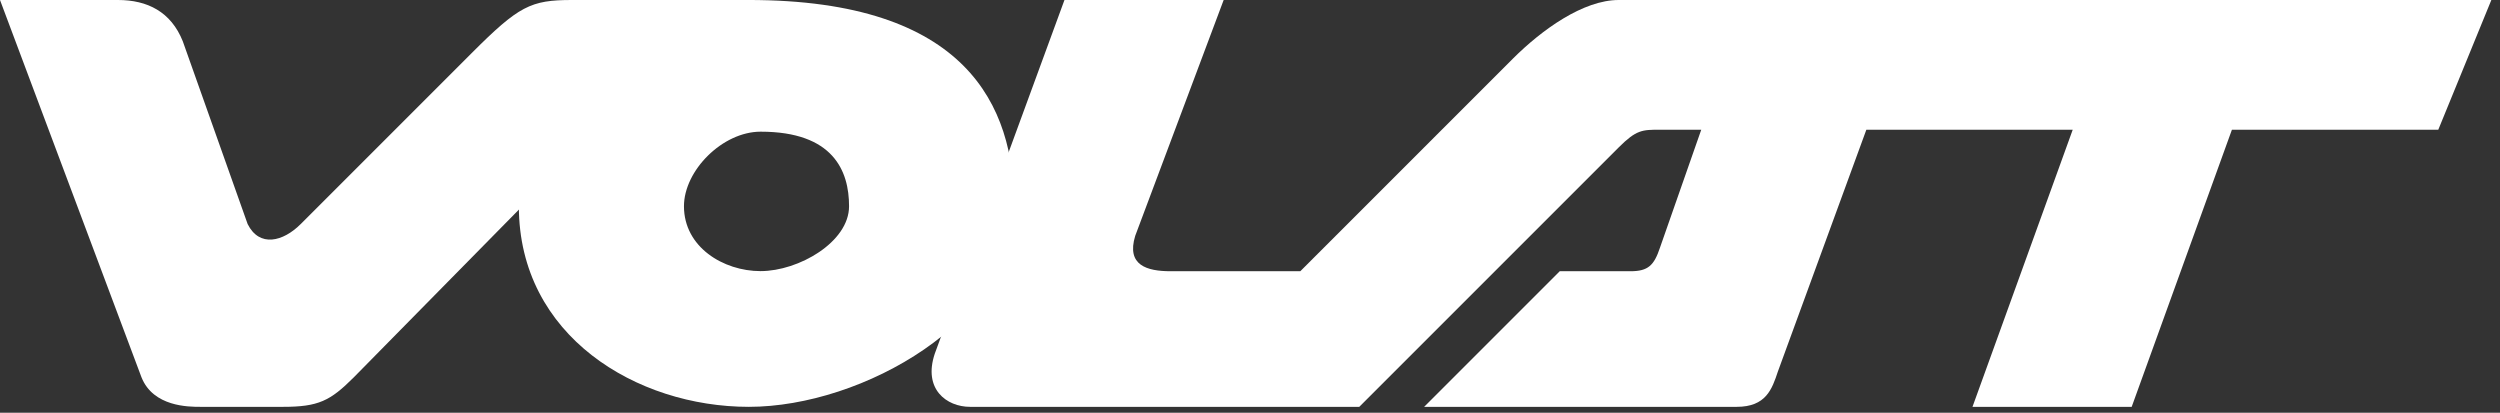
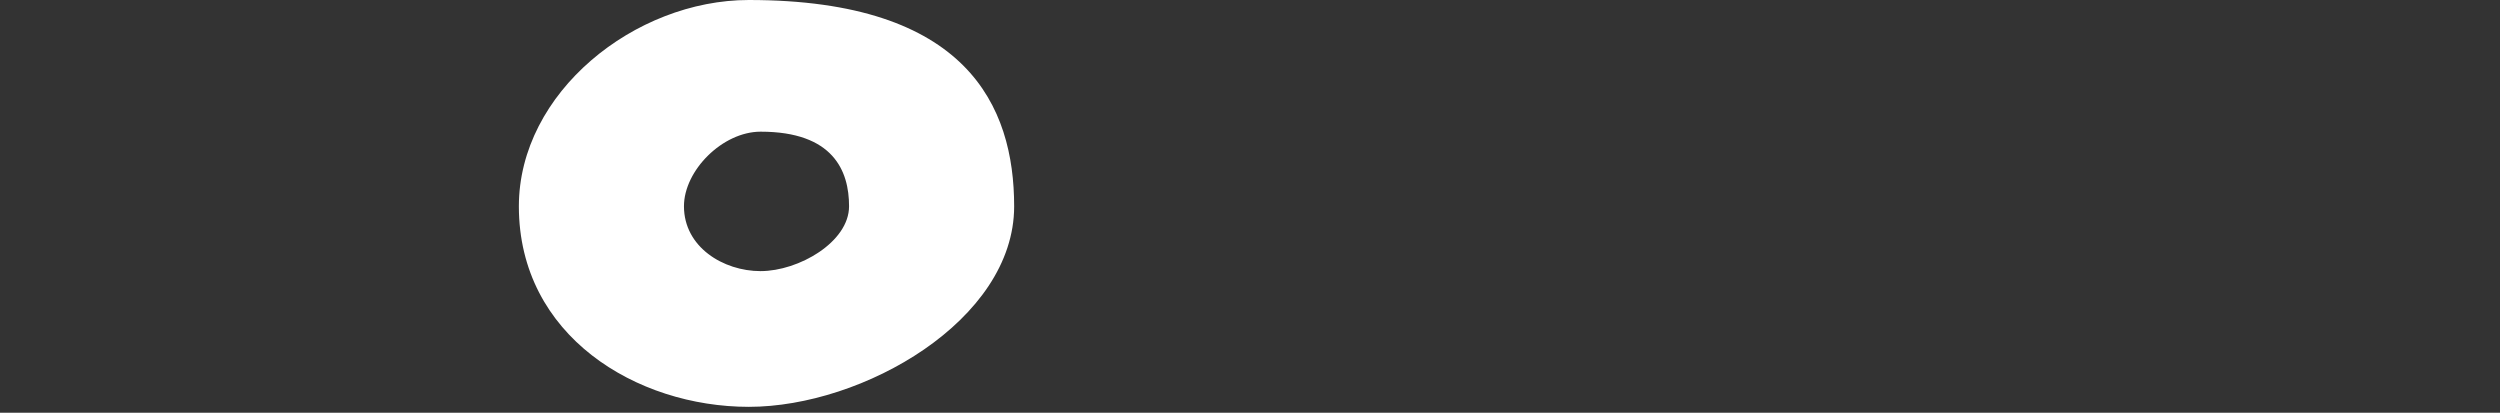
<svg xmlns="http://www.w3.org/2000/svg" width="212" height="35" fill="none">
  <rect width="100%" height="100%" fill="#333333" stroke="none" />
-   <path d="M12 32L0 0h10c2.5 0 4.5 1 5.5 3.5L21 19c1 2 3 1.5 4.5 0L40 4.5c4-4 5-4.5 8.5-4.5h13L30 32c-2 2-3 2.5-6 2.5h-7c-1 0-4 0-5-2.5z" fill="#fff" />
  <path fill-rule="evenodd" clip-rule="evenodd" d="M63.5 34.5c9.665 0 22.5-7.335 22.5-17C86 8.995 82 0 63.5 0 53.835 0 44 7.835 44 17.5c0 11 10 17 19.5 17zm1-11.51c3.222 0 7.5-2.462 7.5-5.5 0-2.997-1.333-6.324-7.5-6.324-3.222 0-6.5 3.287-6.5 6.325 0 3.457 3.333 5.5 6.5 5.5z" fill="#fff" />
-   <path d="M79.266 30l11-30h13.5l-7.5 20c-.766 2.5 1 3 3 3h11l18-18c2.5-2.5 6-5 9-5h74l-4.5 11h-17.5l-8.5 23.5h-13.5l8.5-23.5h-17.5l-7.5 20.5c-.501 1.5-1.001 3-3.5 3h-26.5l11.5-11.5h6c1.5 0 2-.5 2.5-2l3.5-10h-3.5c-1.5 0-2 0-3.5 1.5l-22 22h-33c-2 0-4-1.5-3-4.5zM60 0h4v1h-4V0z" fill="#fff" />
</svg>